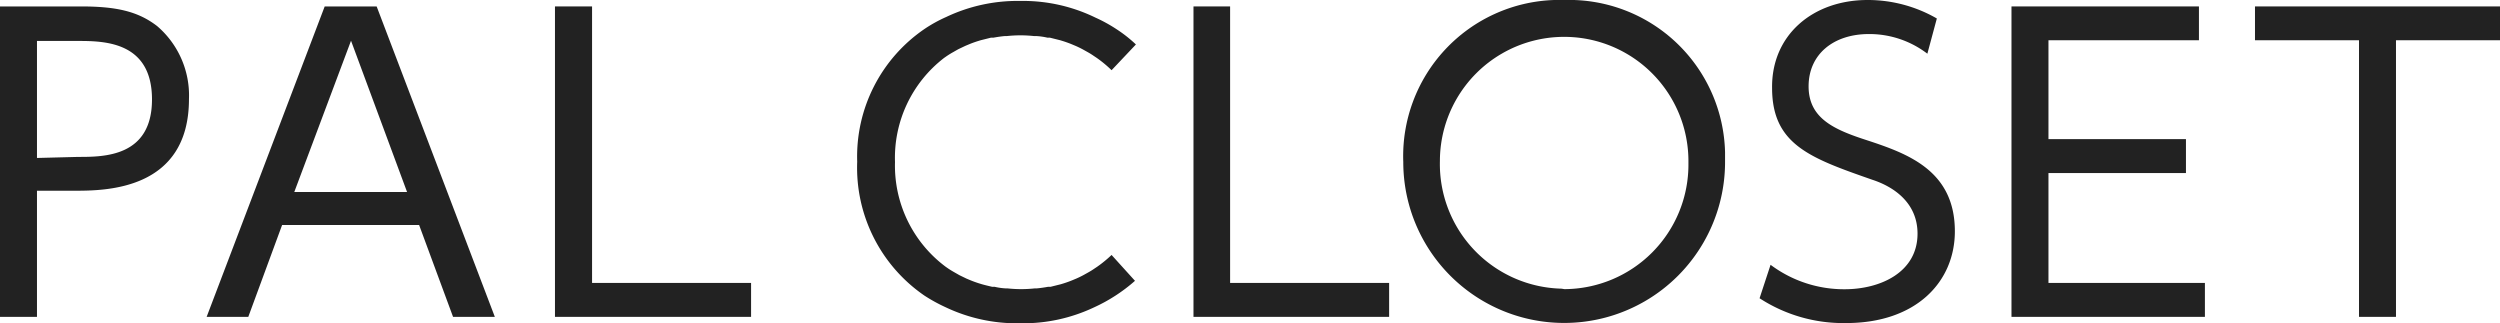
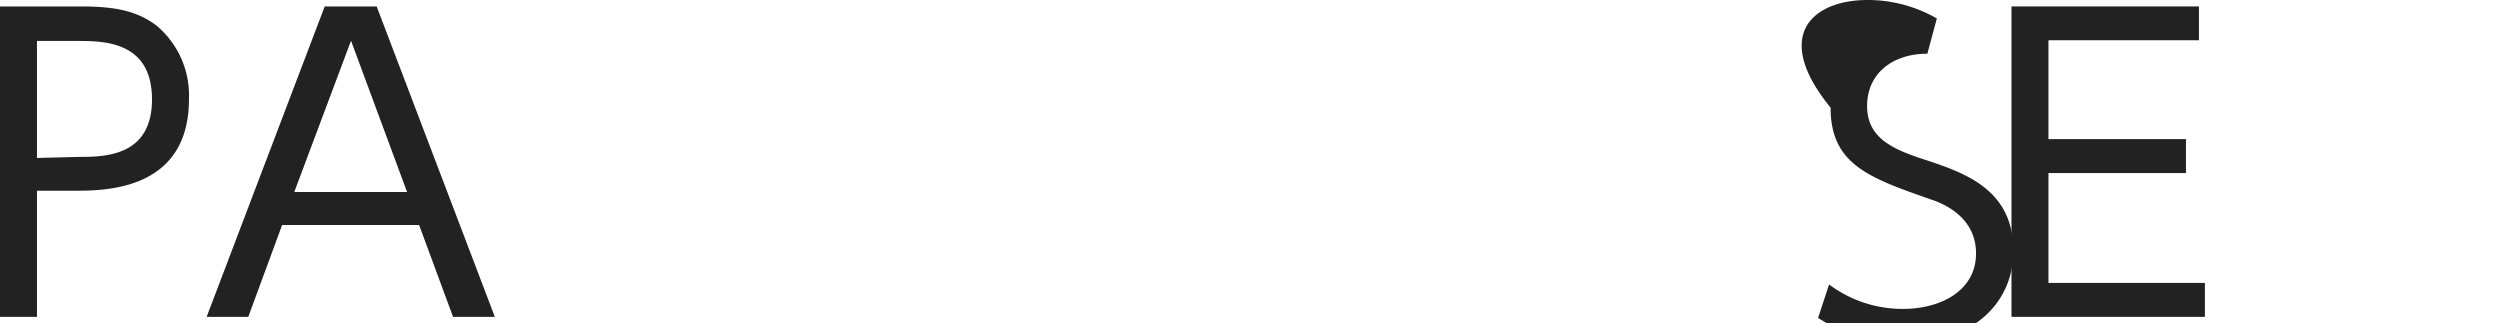
<svg xmlns="http://www.w3.org/2000/svg" viewBox="0 0 213.66 27.63">
  <defs>
    <style>.cls-1{fill:#222;}</style>
  </defs>
  <g id="レイヤー_2" data-name="レイヤー 2">
    <g id="レイヤー_1-2" data-name="レイヤー 1">
-       <path class="cls-1" d="M133.7,0a13.34,13.34,0,0,1,13.73,13c0,.28,0,.57,0,.85a13.75,13.75,0,0,1-27.5,0h0A13.35,13.35,0,0,1,132.84,0Zm0,24.71A10.64,10.64,0,0,0,144.3,14v-.23a10.62,10.62,0,1,0-21.24,0h0a10.65,10.65,0,0,0,10.39,10.9Z" />
-       <path class="cls-1" d="M164.72,4.59a8.15,8.15,0,0,0-5-1.68c-3,0-5.15,1.71-5.15,4.47s2.22,3.71,5,4.61c3.5,1.15,7.5,2.6,7.5,7.78,0,4.31-3.3,7.84-9.29,7.84a13.13,13.13,0,0,1-7.4-2.12l.94-2.86a10.46,10.46,0,0,0,6.33,2.09c3.06,0,6.23-1.45,6.23-4.75,0-2.62-2-4-3.87-4.61-5.29-1.85-8.56-3-8.56-7.84C151.39,3,154.93,0,159.61,0a11.82,11.82,0,0,1,5.92,1.58Z" />
+       <path class="cls-1" d="M164.72,4.59c-3,0-5.15,1.71-5.15,4.47s2.22,3.71,5,4.61c3.5,1.15,7.5,2.6,7.5,7.78,0,4.31-3.3,7.84-9.29,7.84a13.13,13.13,0,0,1-7.4-2.12l.94-2.86a10.46,10.46,0,0,0,6.33,2.09c3.06,0,6.23-1.45,6.23-4.75,0-2.62-2-4-3.87-4.61-5.29-1.85-8.56-3-8.56-7.84C151.39,3,154.93,0,159.61,0a11.82,11.82,0,0,1,5.92,1.58Z" />
      <polygon class="cls-1" points="186.82 11.89 186.82 14.79 175.07 14.79 175.07 24.18 188.44 24.18 188.44 27.08 171.91 27.08 171.91 0.55 187.93 0.55 187.93 3.44 175.07 3.44 175.07 11.89 186.82 11.89" />
-       <polygon class="cls-1" points="204.77 27.08 201.61 27.08 201.61 3.44 192.72 3.44 192.72 0.55 213.66 0.55 213.66 3.44 204.77 3.44 204.77 27.08" />
      <path class="cls-1" d="M6.9.55c3,0,4.87.4,6.53,1.68a7.8,7.8,0,0,1,2.72,6.23c0,7.84-7.2,7.84-9.79,7.84H3.16V27.08H0V.55ZM6.69,13.41c2.19,0,6.3,0,6.3-4.91s-4-5-6.3-5H3.16v10Z" />
      <path class="cls-1" d="M24.11,19.23l-2.89,7.85H17.66L27.75.55h4.44l10.1,26.53H38.72l-2.9-7.85Zm10.68-2.82L30,3.48,25.15,16.41Z" />
-       <path class="cls-1" d="M50.6.55V24.18H64.19v2.9H47.43V.55Z" />
-       <path class="cls-1" d="M105.13.55V24.18h13.59v2.9H102V.55Z" />
-       <path class="cls-1" d="M95,21.79a10.64,10.64,0,0,1-1.22,1l-.24.16a5.84,5.84,0,0,1-.53.33l-.43.24c-.19.1-.39.2-.6.29l-.31.13c-.24.1-.49.19-.74.27l-.26.08-.88.22h-.21c-.33.06-.67.11-1,.14h-.17a10.86,10.86,0,0,1-2.28,0H86a5.36,5.36,0,0,1-1-.14h-.21c-.3-.07-.6-.14-.88-.22l-.26-.08c-.25-.08-.5-.17-.74-.27l-.31-.13L82,23.52l-.42-.24q-.27-.15-.54-.33l-.23-.16a10.78,10.78,0,0,1-4.32-8.94A10.77,10.77,0,0,1,80.7,4.94l.23-.16q.27-.18.54-.33l.42-.24.61-.29.31-.13c.24-.1.49-.19.74-.27l.26-.08.88-.22h.21c.33-.06.66-.11,1-.14h.17a10.86,10.86,0,0,1,2.28,0h.17a5.48,5.48,0,0,1,1,.14h.21l.88.22.26.08c.25.08.5.17.74.27l.31.13c.21.09.41.19.6.29l.43.24a5.84,5.84,0,0,1,.53.33l.24.16A10.08,10.08,0,0,1,95,6l2.08-2.2a11.51,11.51,0,0,0-1.65-1.3h0a12.89,12.89,0,0,0-1.82-1A14.12,14.12,0,0,0,87.29.08h-.14a14.2,14.2,0,0,0-6.28,1.37,12,12,0,0,0-1.82,1h0a13.2,13.2,0,0,0-5.79,11.37A13.26,13.26,0,0,0,79,25.26h0a14,14,0,0,0,1.82,1,14.2,14.2,0,0,0,6.28,1.37h.14a14.2,14.2,0,0,0,6.28-1.37,14,14,0,0,0,1.82-1h0A14,14,0,0,0,97,24Z" />
    </g>
  </g>
</svg>